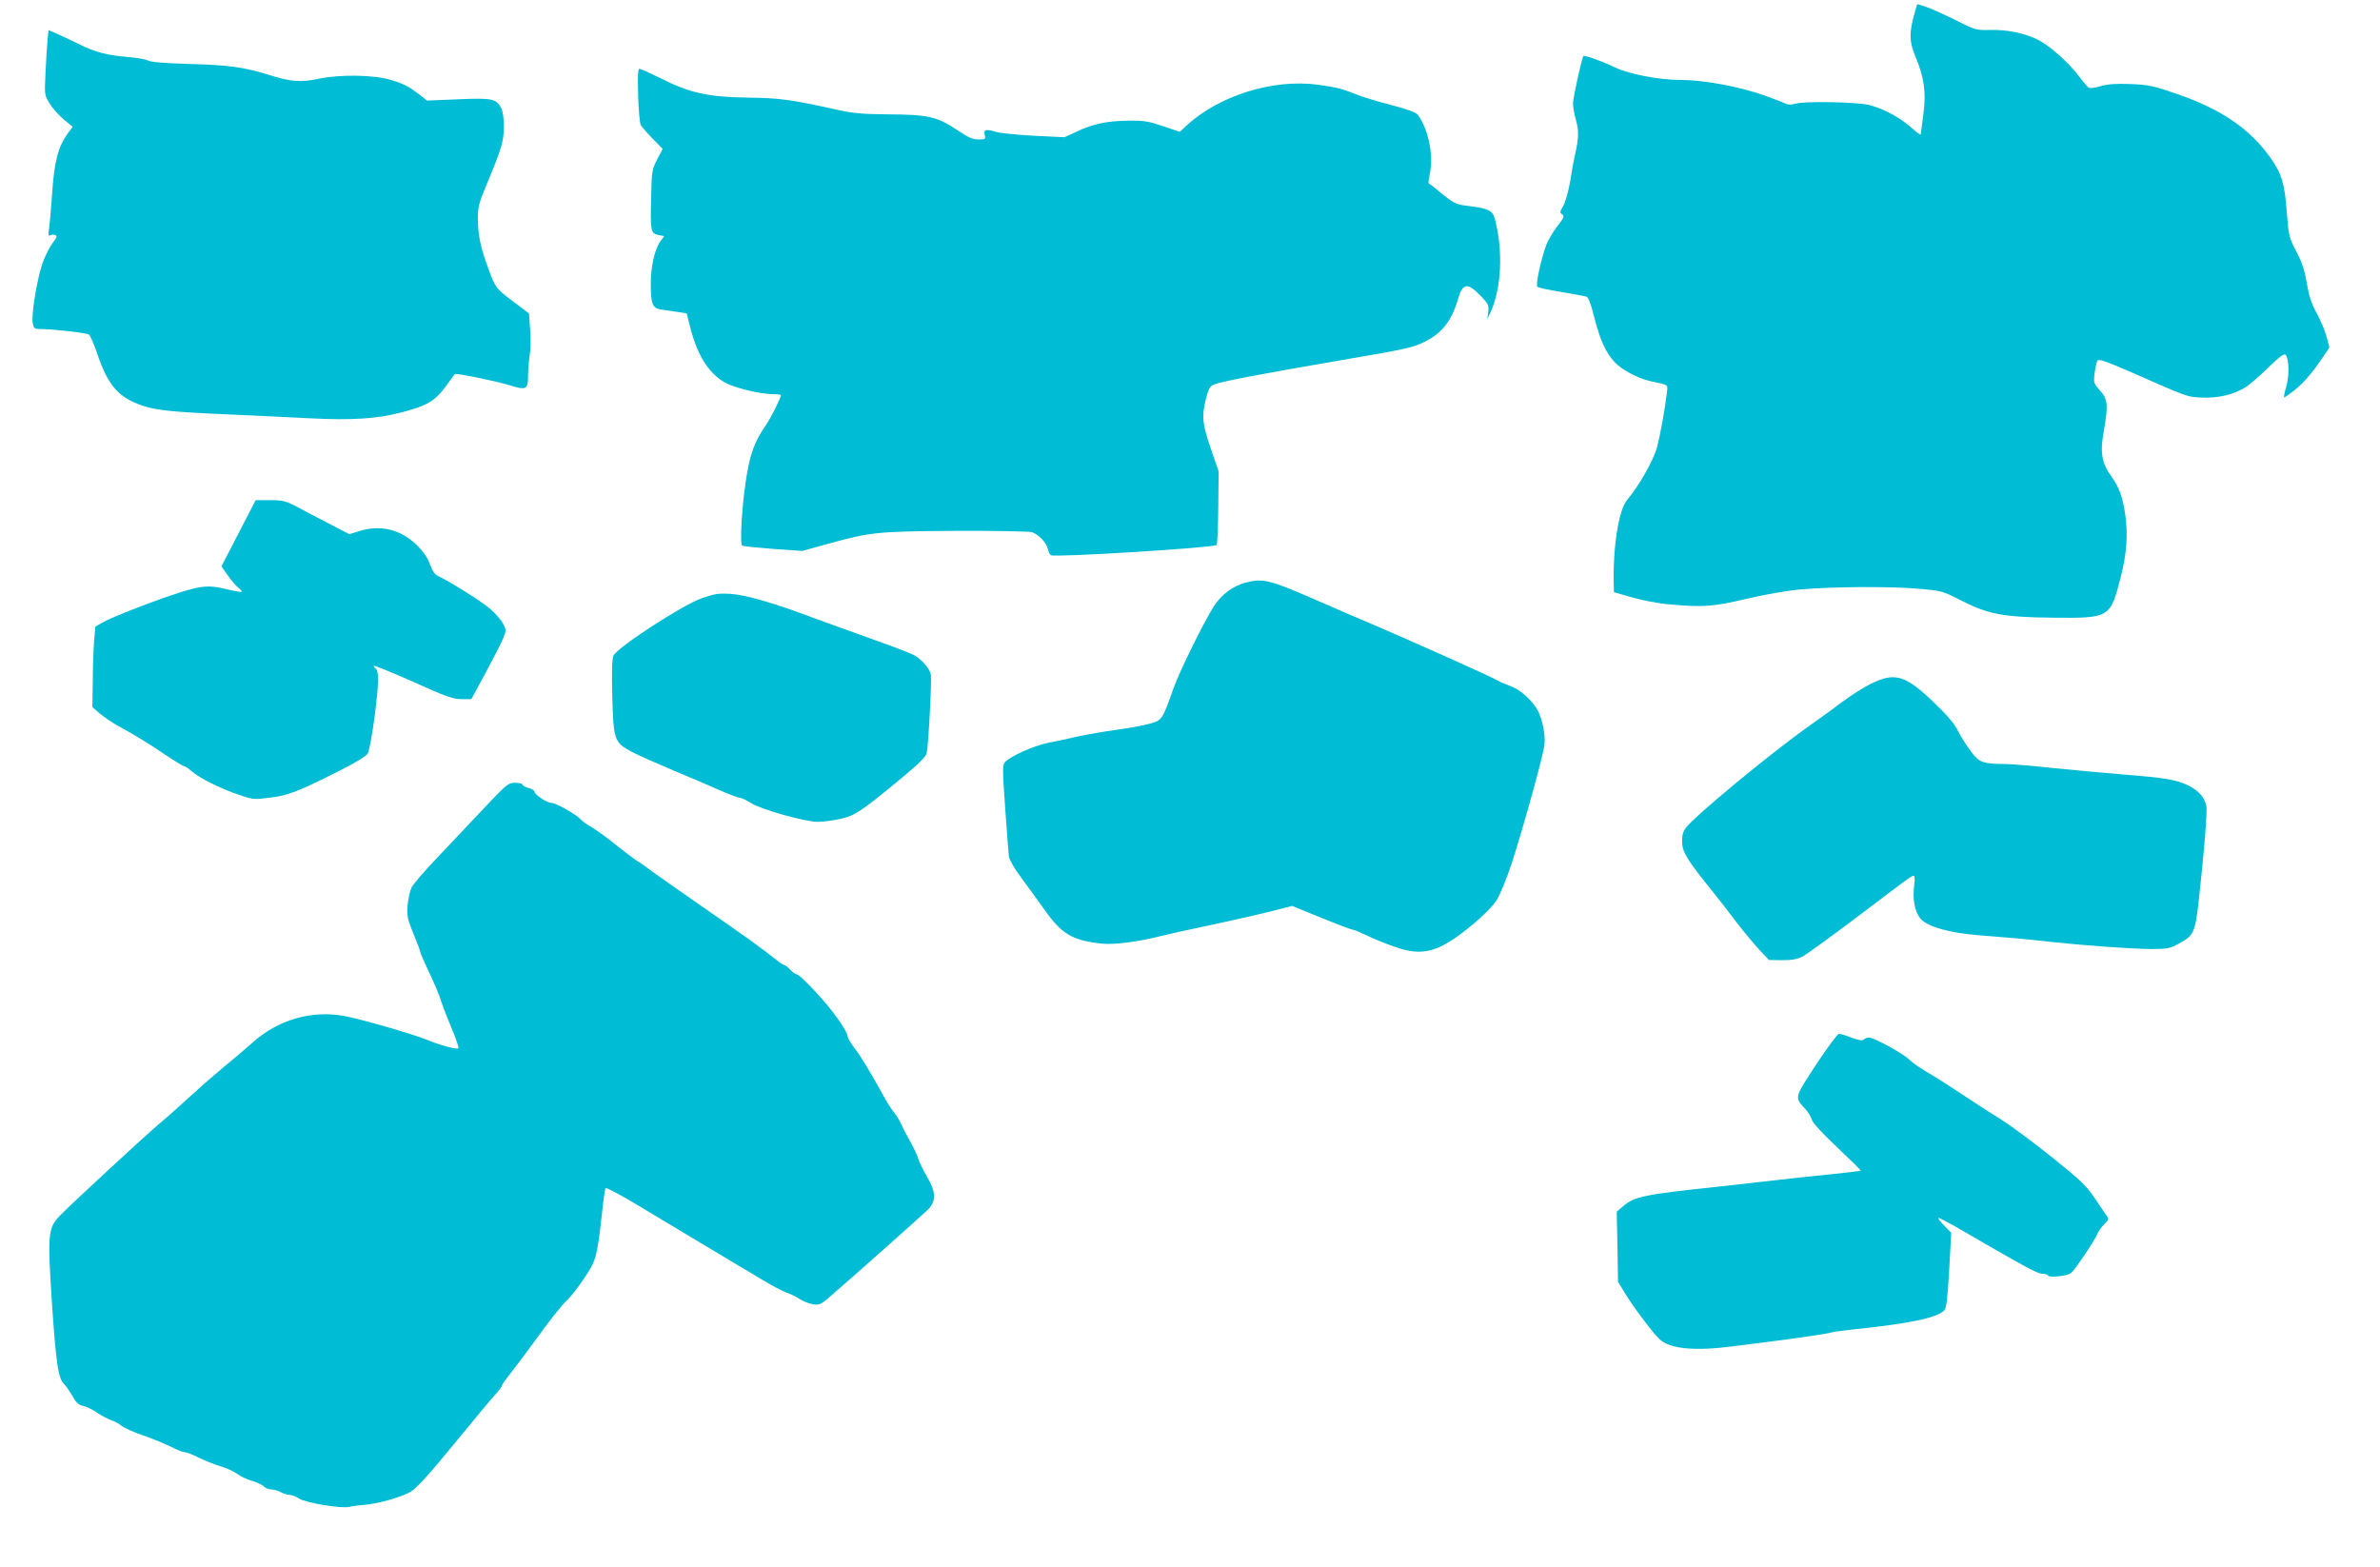
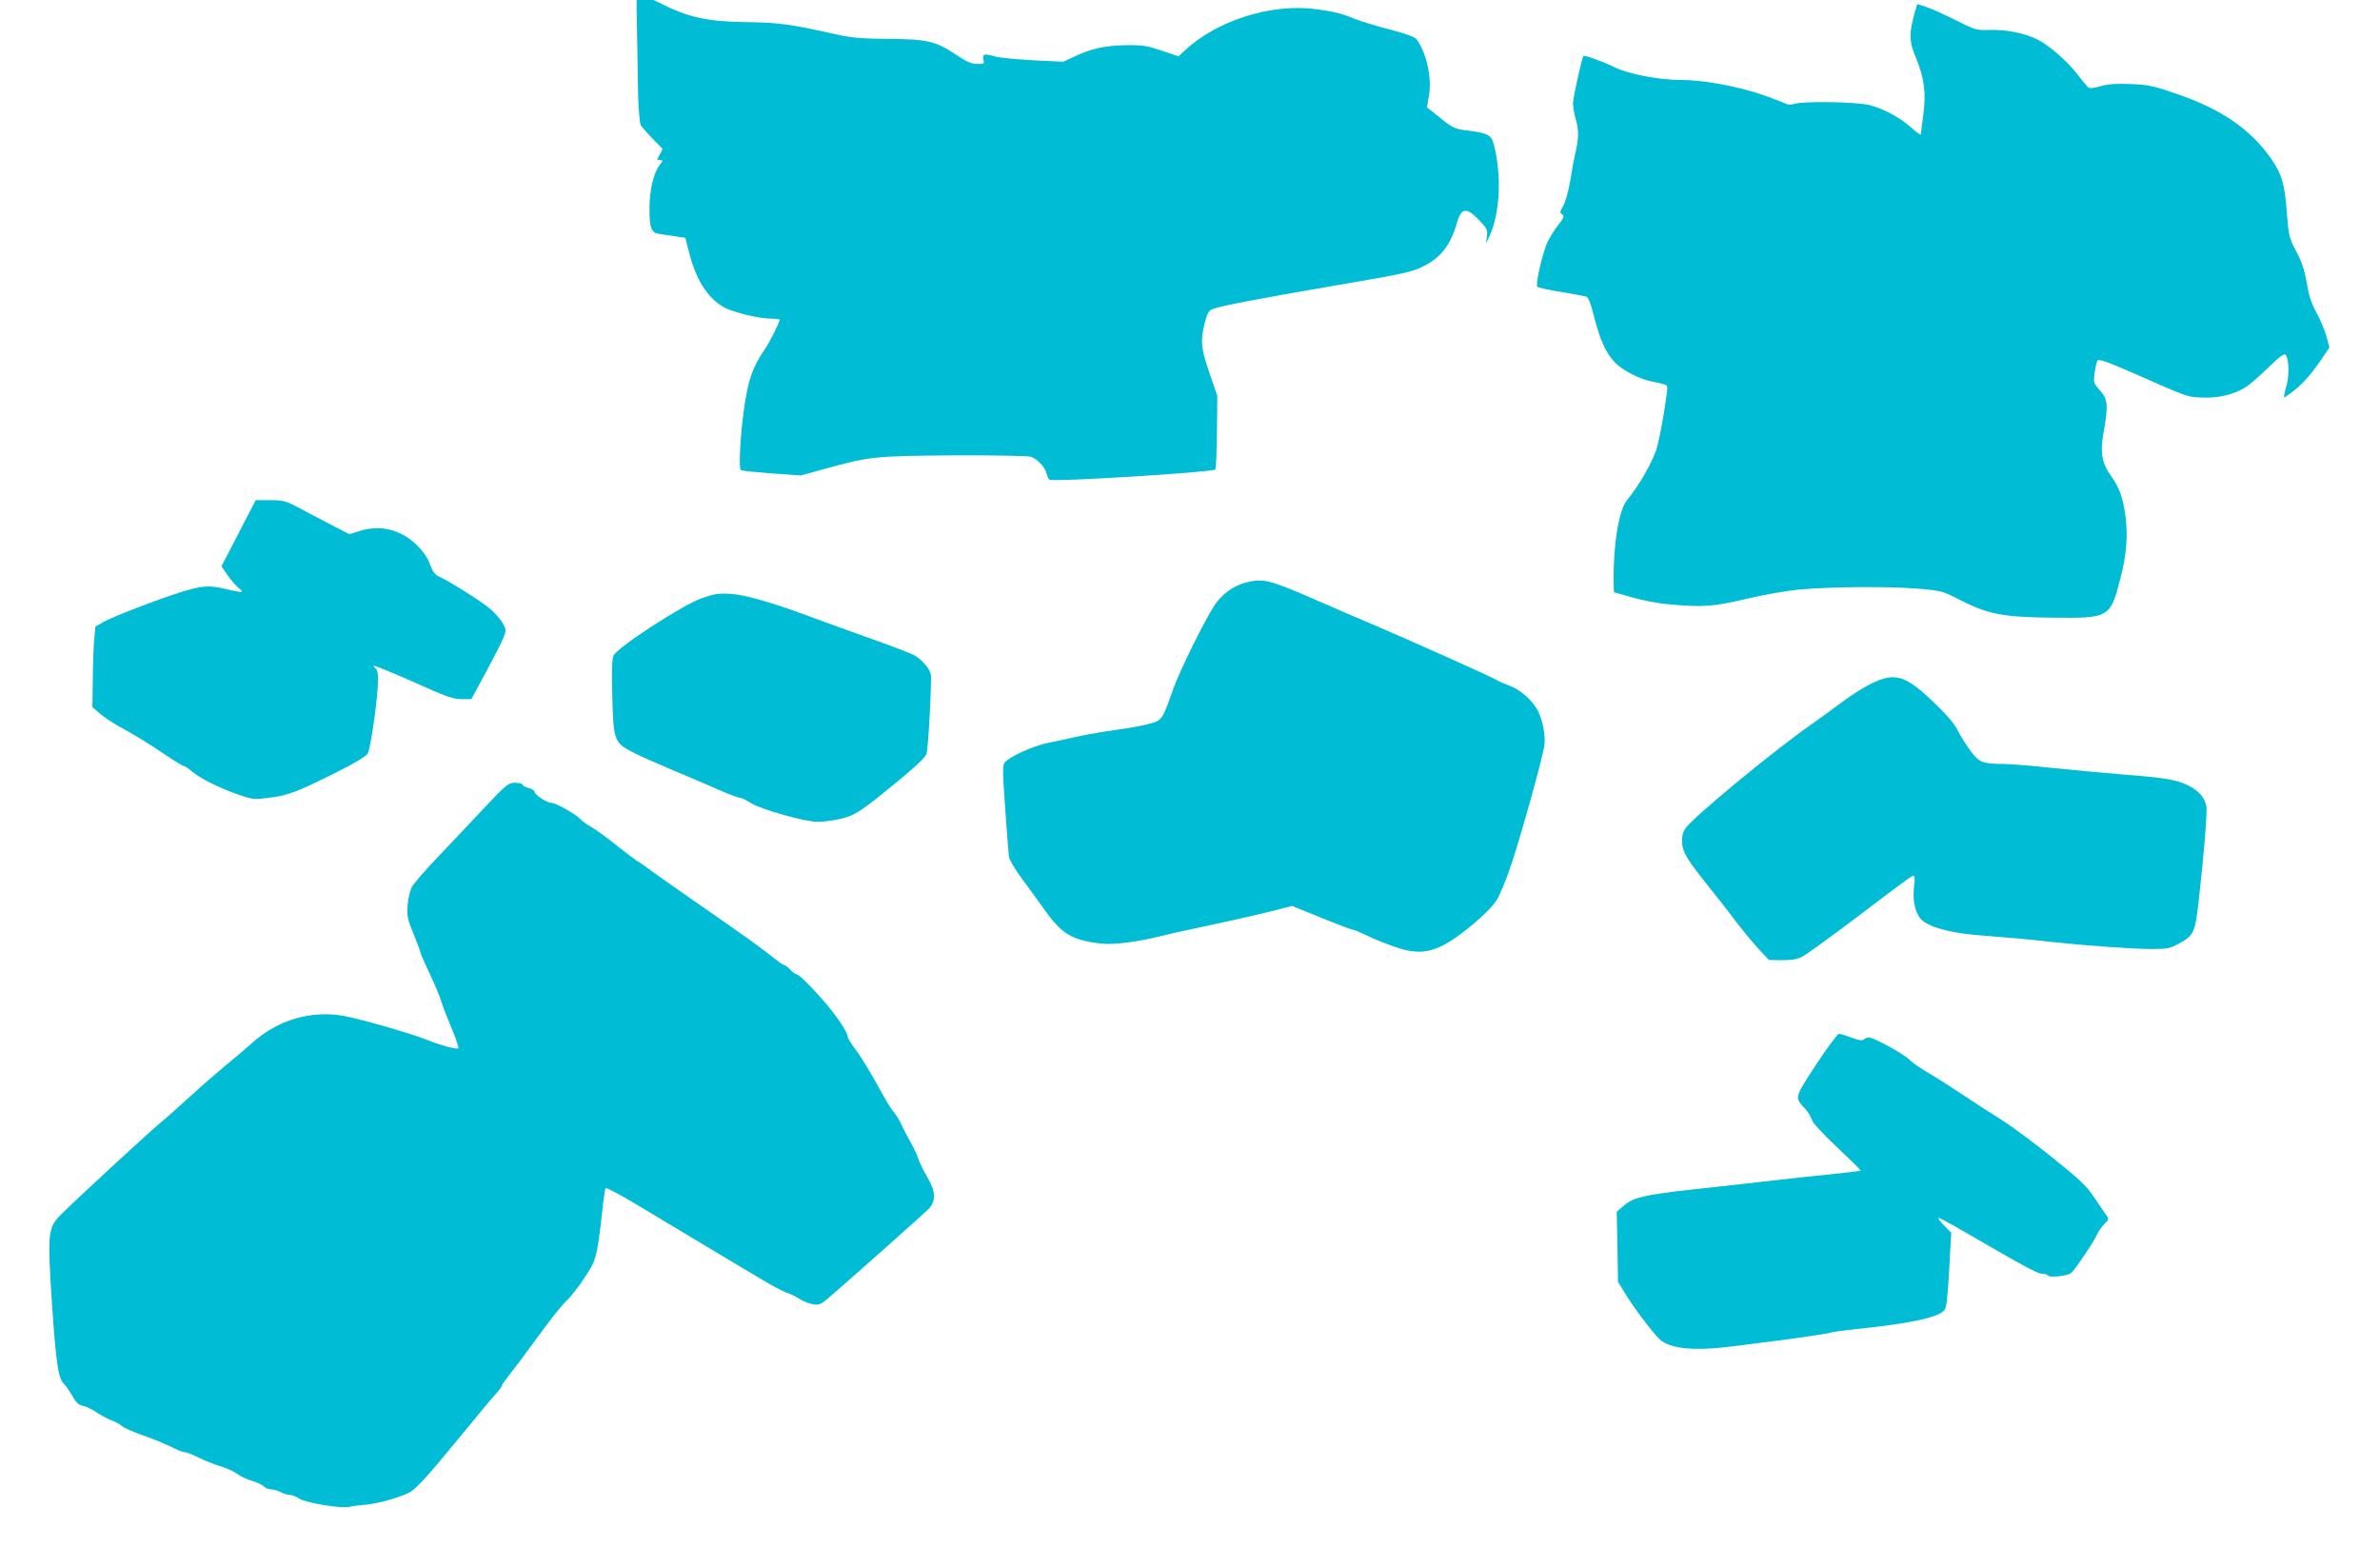
<svg xmlns="http://www.w3.org/2000/svg" version="1.0" width="1280pt" height="843pt" viewBox="0 0 1280 843" preserveAspectRatio="xMidYMid meet">
  <g transform="translate(0,843) scale(0.1,-0.1)" fill="#00bcd4" stroke="none">
    <path d="M10296 8356 c-29 -105 -28 -149 5 -229 48 -114 59 -195 43 -313 -7 -55 -13 -103 -14 -107 0 -5 -22 11 -49 35 -61 55 -149 103 -227 123 -68 17 -349 22 -400 7 -17 -5 -37 -6 -46 -1 -8 4 -59 24 -114 44 -137 49 -330 85 -453 85 -121 0 -285 32 -361 70 -57 28 -159 65 -164 59 -9 -12 -56 -224 -56 -255 0 -20 7 -61 16 -91 16 -55 15 -99 -5 -183 -6 -25 -18 -89 -26 -143 -10 -57 -26 -114 -38 -135 -19 -32 -19 -37 -5 -45 13 -9 9 -18 -28 -66 -24 -31 -50 -76 -59 -101 -29 -82 -57 -212 -47 -222 5 -5 62 -18 127 -28 65 -11 126 -22 136 -25 12 -4 24 -36 43 -111 30 -119 63 -193 110 -242 38 -41 127 -88 193 -102 102 -22 93 -15 87 -68 -11 -89 -34 -217 -52 -287 -19 -70 -97 -208 -162 -285 -45 -54 -76 -255 -71 -455 l1 -40 99 -28 c54 -16 143 -33 197 -37 184 -17 238 -13 419 30 98 23 219 44 289 50 172 15 478 17 631 4 128 -11 132 -12 231 -63 148 -75 226 -90 494 -93 307 -3 309 -2 366 219 31 124 39 221 25 327 -14 102 -32 153 -78 217 -50 70 -59 128 -39 237 25 142 23 175 -20 222 -34 38 -35 41 -29 93 4 30 11 60 15 67 7 11 47 -3 187 -64 305 -134 292 -130 374 -134 85 -4 168 14 232 53 21 12 77 60 123 105 62 61 88 80 96 72 19 -19 21 -113 4 -171 -9 -30 -14 -56 -12 -58 2 -2 25 14 52 35 53 42 100 96 156 180 l36 53 -15 57 c-8 31 -32 89 -53 127 -29 52 -42 94 -54 164 -12 70 -27 114 -57 170 -38 73 -40 82 -50 206 -11 156 -27 209 -87 295 -111 157 -267 264 -508 346 -124 43 -150 48 -245 52 -77 3 -121 0 -160 -11 -29 -9 -58 -13 -65 -9 -7 4 -33 35 -59 69 -53 71 -159 163 -220 192 -73 34 -163 52 -249 50 -80 -2 -82 -1 -195 56 -63 31 -134 63 -158 70 l-42 13 -15 -52z" />
-     <path d="M256 8217 c-3 -29 -8 -107 -11 -174 -6 -119 -6 -124 20 -167 15 -25 49 -64 76 -87 l50 -41 -24 -32 c-54 -73 -75 -152 -87 -331 -5 -77 -13 -160 -16 -184 -5 -32 -4 -42 5 -37 7 4 19 5 27 2 13 -5 11 -12 -11 -40 -14 -18 -37 -62 -51 -97 -30 -73 -67 -288 -58 -336 6 -31 8 -33 51 -33 59 0 235 -20 251 -29 7 -4 30 -57 50 -118 55 -158 112 -222 239 -265 75 -25 162 -34 468 -47 138 -6 336 -16 440 -21 214 -11 354 -2 480 31 144 37 185 62 247 147 23 32 42 59 44 60 5 7 229 -39 295 -60 89 -28 99 -23 99 49 0 32 4 83 9 113 5 30 6 93 2 140 l-6 84 -87 66 c-91 68 -95 73 -135 185 -39 105 -52 172 -53 255 0 67 5 87 46 185 82 196 93 234 94 313 0 44 -6 84 -14 100 -26 51 -49 56 -232 48 l-167 -7 -36 28 c-60 47 -84 60 -155 82 -92 29 -277 32 -394 7 -96 -20 -147 -16 -265 21 -135 42 -215 53 -427 59 -136 4 -212 10 -225 19 -11 6 -61 15 -112 19 -104 8 -173 26 -255 67 -32 16 -82 40 -112 53 l-55 24 -5 -51z" />
-     <path d="M3432 7918 c2 -79 9 -151 14 -161 6 -9 34 -42 64 -73 l54 -55 -30 -57 c-28 -54 -29 -64 -32 -205 -5 -180 -2 -192 39 -201 l31 -6 -21 -29 c-30 -42 -51 -134 -51 -227 0 -107 9 -131 52 -138 18 -3 57 -8 87 -13 l54 -8 19 -75 c38 -150 98 -246 186 -297 48 -28 190 -63 260 -63 23 0 42 -2 42 -5 0 -14 -53 -121 -80 -160 -65 -94 -89 -163 -111 -316 -20 -140 -30 -321 -18 -333 3 -4 78 -11 165 -18 l159 -11 130 36 c238 66 269 69 695 72 212 1 396 -3 410 -7 37 -13 78 -57 85 -89 4 -16 11 -32 17 -35 20 -13 875 40 891 55 4 4 8 95 9 202 l2 194 -42 122 c-46 134 -50 173 -26 269 14 54 21 67 43 76 43 17 243 55 667 128 370 63 407 71 470 104 90 45 142 113 175 226 25 88 51 92 120 21 44 -45 47 -53 43 -88 l-5 -38 17 35 c59 126 69 332 24 501 -13 47 -32 57 -140 71 -69 8 -79 13 -145 66 -38 31 -71 57 -72 57 -2 1 2 27 8 58 19 95 -10 235 -66 310 -8 12 -58 30 -142 52 -70 18 -153 43 -183 55 -82 33 -106 39 -210 54 -243 34 -539 -59 -715 -225 l-30 -28 -89 30 c-79 27 -101 31 -192 30 -114 -2 -189 -18 -278 -61 l-61 -28 -165 8 c-91 5 -181 14 -200 20 -58 17 -71 14 -64 -15 6 -24 4 -25 -33 -25 -32 0 -57 11 -119 53 -105 70 -154 81 -369 82 -136 1 -190 6 -270 24 -248 55 -307 64 -485 66 -211 3 -312 25 -469 105 -55 27 -106 50 -112 50 -8 0 -10 -40 -7 -142z" />
+     <path d="M3432 7918 c2 -79 9 -151 14 -161 6 -9 34 -42 64 -73 l54 -55 -30 -57 l31 -6 -21 -29 c-30 -42 -51 -134 -51 -227 0 -107 9 -131 52 -138 18 -3 57 -8 87 -13 l54 -8 19 -75 c38 -150 98 -246 186 -297 48 -28 190 -63 260 -63 23 0 42 -2 42 -5 0 -14 -53 -121 -80 -160 -65 -94 -89 -163 -111 -316 -20 -140 -30 -321 -18 -333 3 -4 78 -11 165 -18 l159 -11 130 36 c238 66 269 69 695 72 212 1 396 -3 410 -7 37 -13 78 -57 85 -89 4 -16 11 -32 17 -35 20 -13 875 40 891 55 4 4 8 95 9 202 l2 194 -42 122 c-46 134 -50 173 -26 269 14 54 21 67 43 76 43 17 243 55 667 128 370 63 407 71 470 104 90 45 142 113 175 226 25 88 51 92 120 21 44 -45 47 -53 43 -88 l-5 -38 17 35 c59 126 69 332 24 501 -13 47 -32 57 -140 71 -69 8 -79 13 -145 66 -38 31 -71 57 -72 57 -2 1 2 27 8 58 19 95 -10 235 -66 310 -8 12 -58 30 -142 52 -70 18 -153 43 -183 55 -82 33 -106 39 -210 54 -243 34 -539 -59 -715 -225 l-30 -28 -89 30 c-79 27 -101 31 -192 30 -114 -2 -189 -18 -278 -61 l-61 -28 -165 8 c-91 5 -181 14 -200 20 -58 17 -71 14 -64 -15 6 -24 4 -25 -33 -25 -32 0 -57 11 -119 53 -105 70 -154 81 -369 82 -136 1 -190 6 -270 24 -248 55 -307 64 -485 66 -211 3 -312 25 -469 105 -55 27 -106 50 -112 50 -8 0 -10 -40 -7 -142z" />
    <path d="M1283 5562 l-92 -178 35 -50 c19 -27 45 -57 57 -66 12 -9 20 -19 17 -21 -3 -2 -41 4 -85 15 -91 22 -129 19 -250 -19 -126 -40 -364 -132 -410 -159 l-42 -24 -7 -78 c-3 -42 -7 -139 -7 -216 l-2 -139 39 -34 c22 -18 64 -47 94 -64 93 -51 161 -92 257 -157 51 -34 97 -62 102 -62 6 0 25 -13 43 -29 42 -36 151 -91 251 -125 76 -26 83 -27 168 -16 98 11 157 35 379 147 75 37 138 76 147 89 9 15 24 96 39 209 22 176 23 238 3 251 -5 3 -9 9 -9 13 0 5 94 -34 210 -85 179 -81 217 -94 262 -94 l53 0 78 144 c42 78 85 162 94 185 16 40 16 44 -2 78 -11 19 -40 54 -66 76 -42 38 -217 148 -281 178 -19 8 -32 27 -45 63 -12 34 -35 68 -70 103 -87 86 -198 113 -313 76 l-51 -16 -112 58 c-62 32 -140 73 -175 92 -56 29 -73 33 -140 33 l-77 0 -92 -178z" />
    <path d="M6697 5296 c-66 -18 -125 -62 -165 -121 -52 -79 -187 -352 -220 -445 -61 -172 -62 -174 -129 -192 -32 -10 -113 -24 -178 -33 -66 -9 -158 -25 -205 -35 -47 -11 -120 -27 -163 -35 -80 -17 -201 -71 -231 -103 -15 -18 -15 -34 0 -248 9 -126 18 -243 20 -261 3 -18 32 -68 71 -120 36 -48 90 -123 120 -165 93 -132 150 -166 310 -183 61 -7 196 10 313 40 30 8 129 30 220 49 187 40 349 77 432 99 l57 15 157 -64 c86 -35 163 -64 169 -64 7 0 40 -14 74 -30 34 -17 100 -44 149 -61 156 -56 242 -31 425 121 54 45 107 98 126 129 19 29 54 116 82 200 60 185 167 571 175 633 7 49 -9 133 -33 182 -29 56 -93 115 -149 136 -30 11 -65 26 -77 34 -23 15 -500 228 -672 301 -55 23 -188 80 -295 127 -256 112 -288 119 -383 94z" />
    <path d="M3775 5213 c-106 -37 -460 -268 -476 -310 -8 -19 -9 -92 -6 -218 6 -236 11 -249 106 -299 36 -19 136 -63 221 -99 85 -35 197 -83 248 -106 51 -22 100 -41 109 -41 9 0 37 -13 62 -29 55 -35 291 -101 360 -101 27 0 81 7 121 16 81 19 109 38 332 222 88 73 129 114 132 131 10 51 28 401 22 425 -9 35 -53 84 -95 105 -20 10 -119 48 -221 84 -102 36 -241 87 -310 112 -209 79 -368 126 -450 131 -64 4 -86 1 -155 -23z" />
    <path d="M10065 4754 c-38 -18 -106 -61 -150 -94 -44 -33 -129 -95 -189 -137 -210 -149 -613 -483 -660 -546 -15 -21 -21 -42 -19 -78 1 -52 28 -96 164 -264 31 -38 89 -113 128 -165 40 -52 96 -119 124 -149 l51 -54 71 -1 c53 0 80 5 110 20 22 12 149 104 283 205 300 227 303 229 314 229 6 0 7 -20 3 -50 -10 -75 2 -142 33 -180 37 -44 158 -78 317 -90 201 -16 245 -20 380 -35 184 -20 433 -38 545 -39 86 0 100 3 148 29 80 43 87 59 106 220 30 270 48 487 42 520 -9 46 -40 81 -94 109 -65 33 -127 43 -357 61 -110 9 -281 25 -379 35 -99 11 -211 20 -250 21 -123 1 -141 7 -187 69 -23 30 -54 80 -69 110 -19 38 -60 86 -127 150 -155 149 -211 166 -338 104z" />
    <path d="M2593 4073 c-76 -80 -188 -200 -250 -265 -62 -65 -120 -132 -129 -150 -9 -18 -19 -62 -22 -98 -4 -58 0 -75 32 -153 20 -48 36 -91 36 -96 0 -6 22 -56 49 -113 27 -57 56 -125 64 -153 8 -27 34 -94 57 -148 23 -55 39 -102 35 -105 -7 -8 -102 18 -170 46 -77 32 -350 110 -444 128 -176 32 -356 -20 -495 -145 -39 -35 -105 -91 -146 -124 -41 -34 -122 -104 -180 -157 -58 -53 -136 -123 -175 -155 -70 -59 -455 -414 -530 -490 -67 -68 -70 -98 -46 -468 23 -336 34 -410 66 -441 11 -11 31 -40 45 -65 19 -34 33 -47 56 -52 17 -3 51 -19 75 -36 24 -16 60 -35 79 -42 19 -6 43 -20 55 -30 11 -10 63 -33 115 -51 52 -18 120 -46 150 -61 30 -16 63 -29 73 -29 10 0 44 -13 75 -29 32 -16 85 -37 118 -47 32 -9 73 -28 90 -41 17 -13 54 -30 81 -38 28 -8 56 -22 63 -30 7 -8 24 -15 39 -15 14 -1 37 -7 51 -15 14 -8 35 -14 48 -15 13 0 35 -9 50 -19 32 -23 231 -56 271 -45 14 4 47 8 73 10 72 4 208 42 258 72 32 20 102 97 237 262 106 129 206 250 223 267 16 18 30 37 30 42 0 5 20 33 44 63 24 30 81 106 127 169 96 132 141 189 185 233 18 17 57 68 87 113 62 92 68 111 93 333 8 80 18 147 20 149 2 2 14 -1 26 -8 13 -7 37 -19 53 -28 17 -8 170 -99 340 -202 171 -102 357 -214 415 -248 57 -35 120 -68 140 -75 19 -6 51 -21 70 -34 19 -12 51 -25 71 -28 31 -6 42 -2 76 26 92 78 521 459 548 487 40 43 38 93 -9 172 -19 32 -39 73 -45 91 -5 18 -23 58 -40 88 -17 30 -41 75 -52 100 -12 25 -29 54 -39 65 -10 11 -31 43 -47 71 -88 159 -130 228 -165 274 -21 28 -38 55 -38 61 0 19 -33 74 -83 139 -62 80 -177 200 -192 200 -7 0 -22 11 -35 25 -13 14 -28 25 -32 25 -5 0 -26 13 -46 30 -72 58 -170 128 -382 275 -118 82 -243 169 -277 194 -33 25 -74 54 -90 63 -15 10 -64 47 -108 82 -44 36 -103 79 -131 96 -29 16 -57 37 -64 46 -21 24 -133 87 -154 86 -23 -1 -91 44 -91 60 0 6 -15 16 -32 20 -18 5 -33 13 -33 18 0 6 -18 10 -39 10 -38 0 -45 -6 -178 -147z" />
    <path d="M9767 2704 c-118 -181 -117 -174 -57 -239 15 -16 30 -42 34 -56 4 -17 55 -73 136 -149 72 -68 129 -124 127 -126 -2 -2 -72 -10 -157 -19 -85 -8 -211 -22 -280 -30 -69 -8 -209 -24 -311 -35 -416 -44 -468 -55 -527 -105 l-37 -32 4 -189 3 -188 38 -62 c42 -70 144 -206 183 -244 55 -55 189 -68 402 -40 88 11 194 25 235 30 123 16 274 38 290 44 8 3 60 10 115 16 301 31 451 62 491 102 12 12 18 59 27 217 l11 201 -39 40 c-22 22 -35 40 -29 40 5 0 43 -20 84 -43 376 -218 447 -257 471 -257 15 0 31 -5 34 -10 8 -13 104 -2 123 13 20 16 123 168 139 205 8 19 26 45 41 59 19 17 23 28 17 38 -6 7 -35 50 -65 95 -48 72 -77 100 -230 223 -96 77 -218 168 -270 201 -52 32 -154 98 -226 146 -72 48 -158 102 -190 120 -32 19 -70 46 -84 60 -29 31 -192 120 -218 120 -10 0 -23 -5 -29 -11 -7 -7 -26 -4 -64 10 -30 12 -61 21 -69 21 -8 -1 -63 -75 -123 -166z" />
  </g>
</svg>